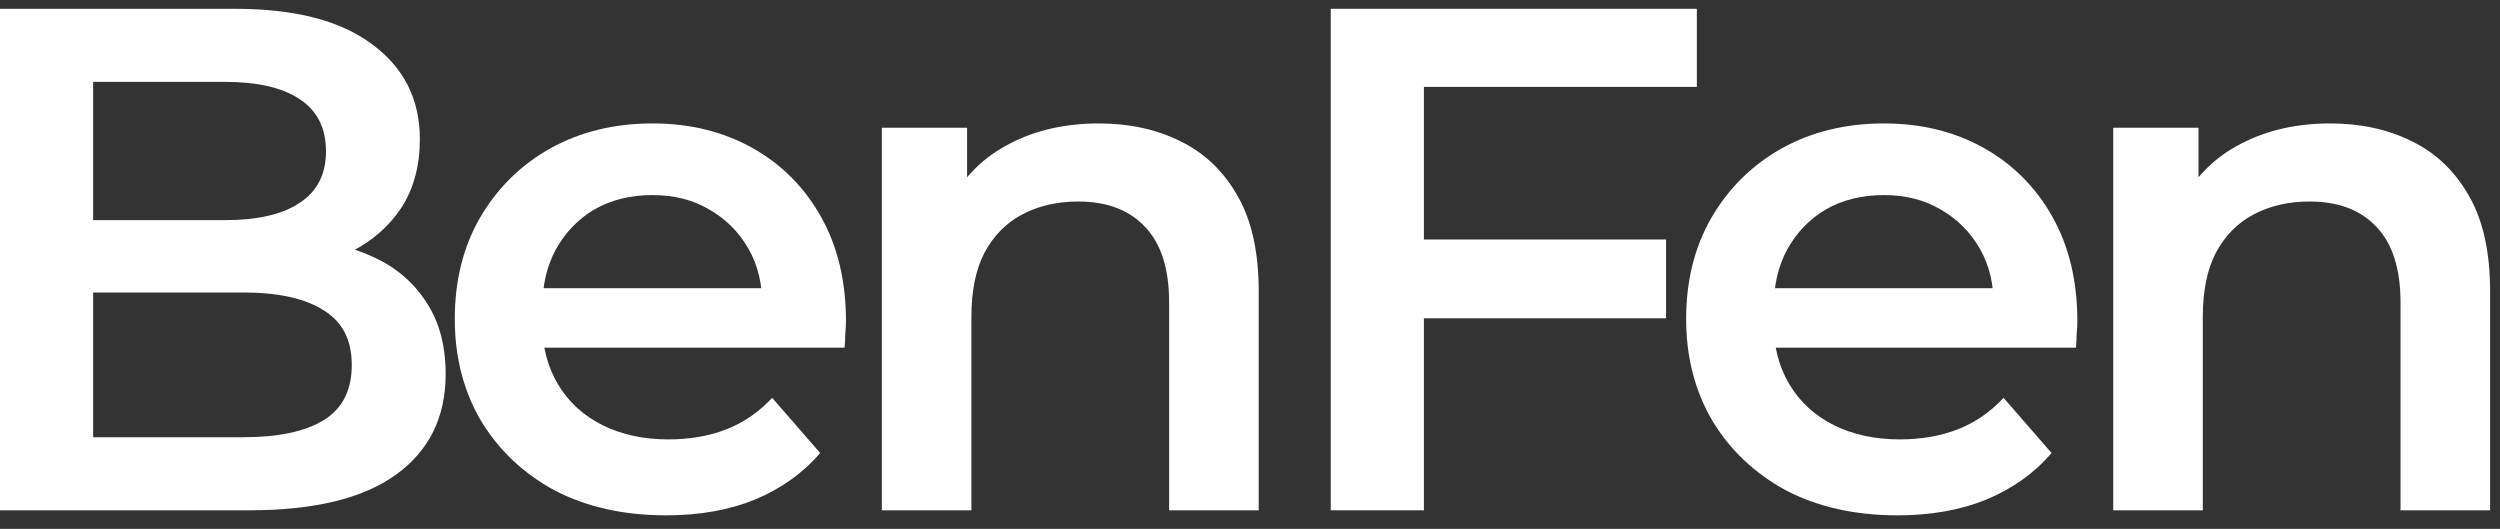
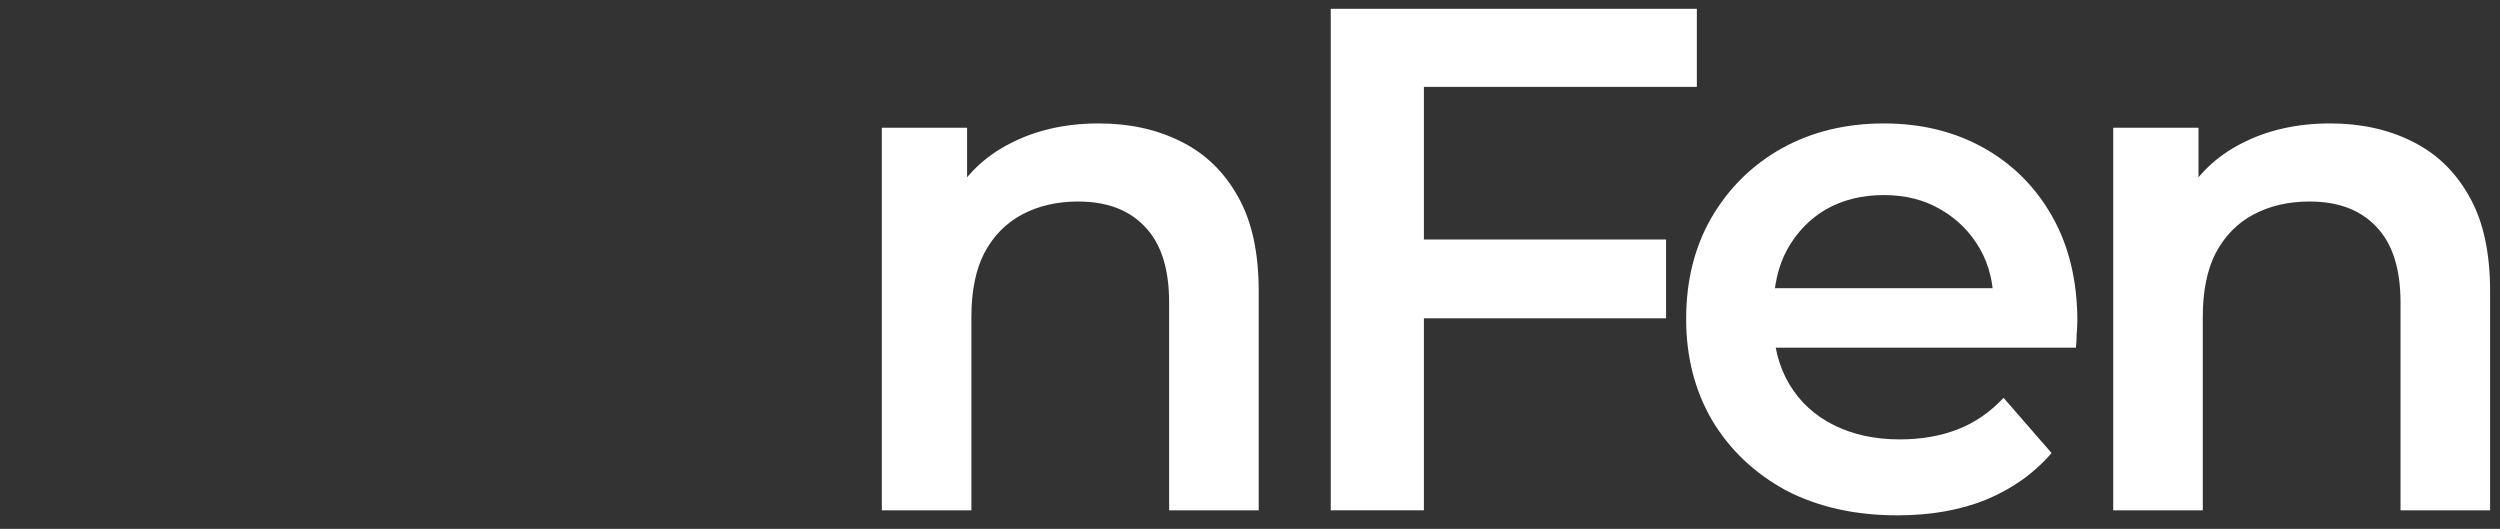
<svg xmlns="http://www.w3.org/2000/svg" width="104" height="22" viewBox="0 0 104 22" fill="none">
  <rect x="0" y="0" width="104" height="22" fill="#333333" stroke="none" />
  <path d="M96.941 5.135C98.213 5.135 99.345 5.383 100.339 5.88C101.352 6.377 102.147 7.142 102.723 8.175C103.3 9.188 103.588 10.5 103.588 12.109V21.229H99.862V12.586C99.862 11.175 99.524 10.122 98.849 9.427C98.193 8.731 97.269 8.383 96.077 8.383C95.203 8.383 94.428 8.562 93.752 8.92C93.076 9.278 92.55 9.814 92.172 10.529C91.815 11.225 91.636 12.109 91.636 13.182V21.229H87.91V5.314H91.457V9.605L90.831 8.294C91.388 7.281 92.192 6.506 93.245 5.969C94.318 5.413 95.55 5.135 96.941 5.135Z" fill="white" />
  <path d="M78.937 21.438C77.168 21.438 75.619 21.09 74.287 20.395C72.976 19.679 71.953 18.706 71.218 17.474C70.502 16.242 70.144 14.841 70.144 13.271C70.144 11.682 70.492 10.281 71.188 9.069C71.903 7.837 72.877 6.873 74.109 6.178C75.36 5.482 76.781 5.135 78.371 5.135C79.921 5.135 81.302 5.473 82.514 6.148C83.726 6.824 84.679 7.777 85.375 9.009C86.07 10.241 86.418 11.692 86.418 13.361C86.418 13.52 86.408 13.699 86.388 13.897C86.388 14.096 86.378 14.285 86.358 14.464H73.095V11.99H84.391L82.931 12.765C82.951 11.851 82.762 11.046 82.365 10.351C81.967 9.655 81.421 9.109 80.725 8.711C80.05 8.314 79.265 8.115 78.371 8.115C77.457 8.115 76.652 8.314 75.957 8.711C75.281 9.109 74.744 9.665 74.347 10.38C73.969 11.076 73.781 11.9 73.781 12.854V13.45C73.781 14.404 73.999 15.248 74.436 15.984C74.874 16.719 75.49 17.285 76.284 17.683C77.079 18.08 77.993 18.279 79.026 18.279C79.921 18.279 80.725 18.14 81.441 17.861C82.156 17.583 82.792 17.146 83.348 16.55L85.345 18.845C84.63 19.679 83.726 20.325 82.633 20.782C81.56 21.219 80.328 21.438 78.937 21.438Z" fill="white" />
  <path d="M58.906 9.963H69.308V13.241H58.906V9.963ZM59.234 21.229H55.359V0.366H70.589V3.614H59.234V21.229Z" fill="white" />
  <path d="M45.715 5.135C46.987 5.135 48.12 5.383 49.113 5.88C50.126 6.377 50.921 7.142 51.497 8.175C52.074 9.188 52.362 10.5 52.362 12.109V21.229H48.636V12.586C48.636 11.175 48.298 10.122 47.623 9.427C46.967 8.731 46.043 8.383 44.851 8.383C43.977 8.383 43.202 8.562 42.526 8.92C41.85 9.278 41.324 9.814 40.946 10.529C40.589 11.225 40.41 12.109 40.41 13.182V21.229H36.684V5.314H40.231V9.605L39.605 8.294C40.162 7.281 40.966 6.506 42.019 5.969C43.092 5.413 44.324 5.135 45.715 5.135Z" fill="white" />
-   <path d="M27.711 21.438C25.943 21.438 24.393 21.09 23.061 20.395C21.75 19.679 20.727 18.706 19.991 17.474C19.276 16.242 18.919 14.841 18.919 13.271C18.919 11.682 19.266 10.281 19.962 9.069C20.677 7.837 21.651 6.873 22.883 6.178C24.134 5.482 25.555 5.135 27.145 5.135C28.695 5.135 30.076 5.473 31.288 6.148C32.5 6.824 33.453 7.777 34.149 9.009C34.844 10.241 35.192 11.692 35.192 13.361C35.192 13.52 35.182 13.699 35.162 13.897C35.162 14.096 35.152 14.285 35.133 14.464H21.869V11.99H33.165L31.705 12.765C31.725 11.851 31.536 11.046 31.139 10.351C30.741 9.655 30.195 9.109 29.499 8.711C28.824 8.314 28.039 8.115 27.145 8.115C26.231 8.115 25.426 8.314 24.73 8.711C24.055 9.109 23.518 9.665 23.121 10.38C22.744 11.076 22.555 11.9 22.555 12.854V13.45C22.555 14.404 22.773 15.248 23.21 15.984C23.648 16.719 24.264 17.285 25.058 17.683C25.853 18.08 26.767 18.279 27.8 18.279C28.695 18.279 29.499 18.14 30.215 17.861C30.93 17.583 31.566 17.146 32.122 16.55L34.119 18.845C33.404 19.679 32.5 20.325 31.407 20.782C30.334 21.219 29.102 21.438 27.711 21.438Z" fill="white" />
-   <path d="M0 21.229V0.366H9.776C12.28 0.366 14.187 0.862 15.499 1.856C16.81 2.83 17.466 4.141 17.466 5.79C17.466 6.903 17.207 7.857 16.691 8.651C16.174 9.426 15.479 10.032 14.604 10.47C13.75 10.887 12.816 11.095 11.803 11.095L12.339 10.022C13.512 10.022 14.565 10.241 15.499 10.678C16.433 11.095 17.168 11.711 17.704 12.526C18.261 13.341 18.539 14.354 18.539 15.566C18.539 17.354 17.853 18.745 16.482 19.739C15.111 20.732 13.075 21.229 10.372 21.229H0ZM3.875 18.189H10.134C11.584 18.189 12.697 17.951 13.472 17.474C14.247 16.997 14.634 16.232 14.634 15.179C14.634 14.145 14.247 13.39 13.472 12.914C12.697 12.417 11.584 12.168 10.134 12.168H3.577V9.158H9.359C10.71 9.158 11.743 8.92 12.459 8.443C13.194 7.966 13.561 7.251 13.561 6.297C13.561 5.323 13.194 4.598 12.459 4.121C11.743 3.644 10.71 3.406 9.359 3.406H3.875V18.189Z" fill="white" />
</svg>